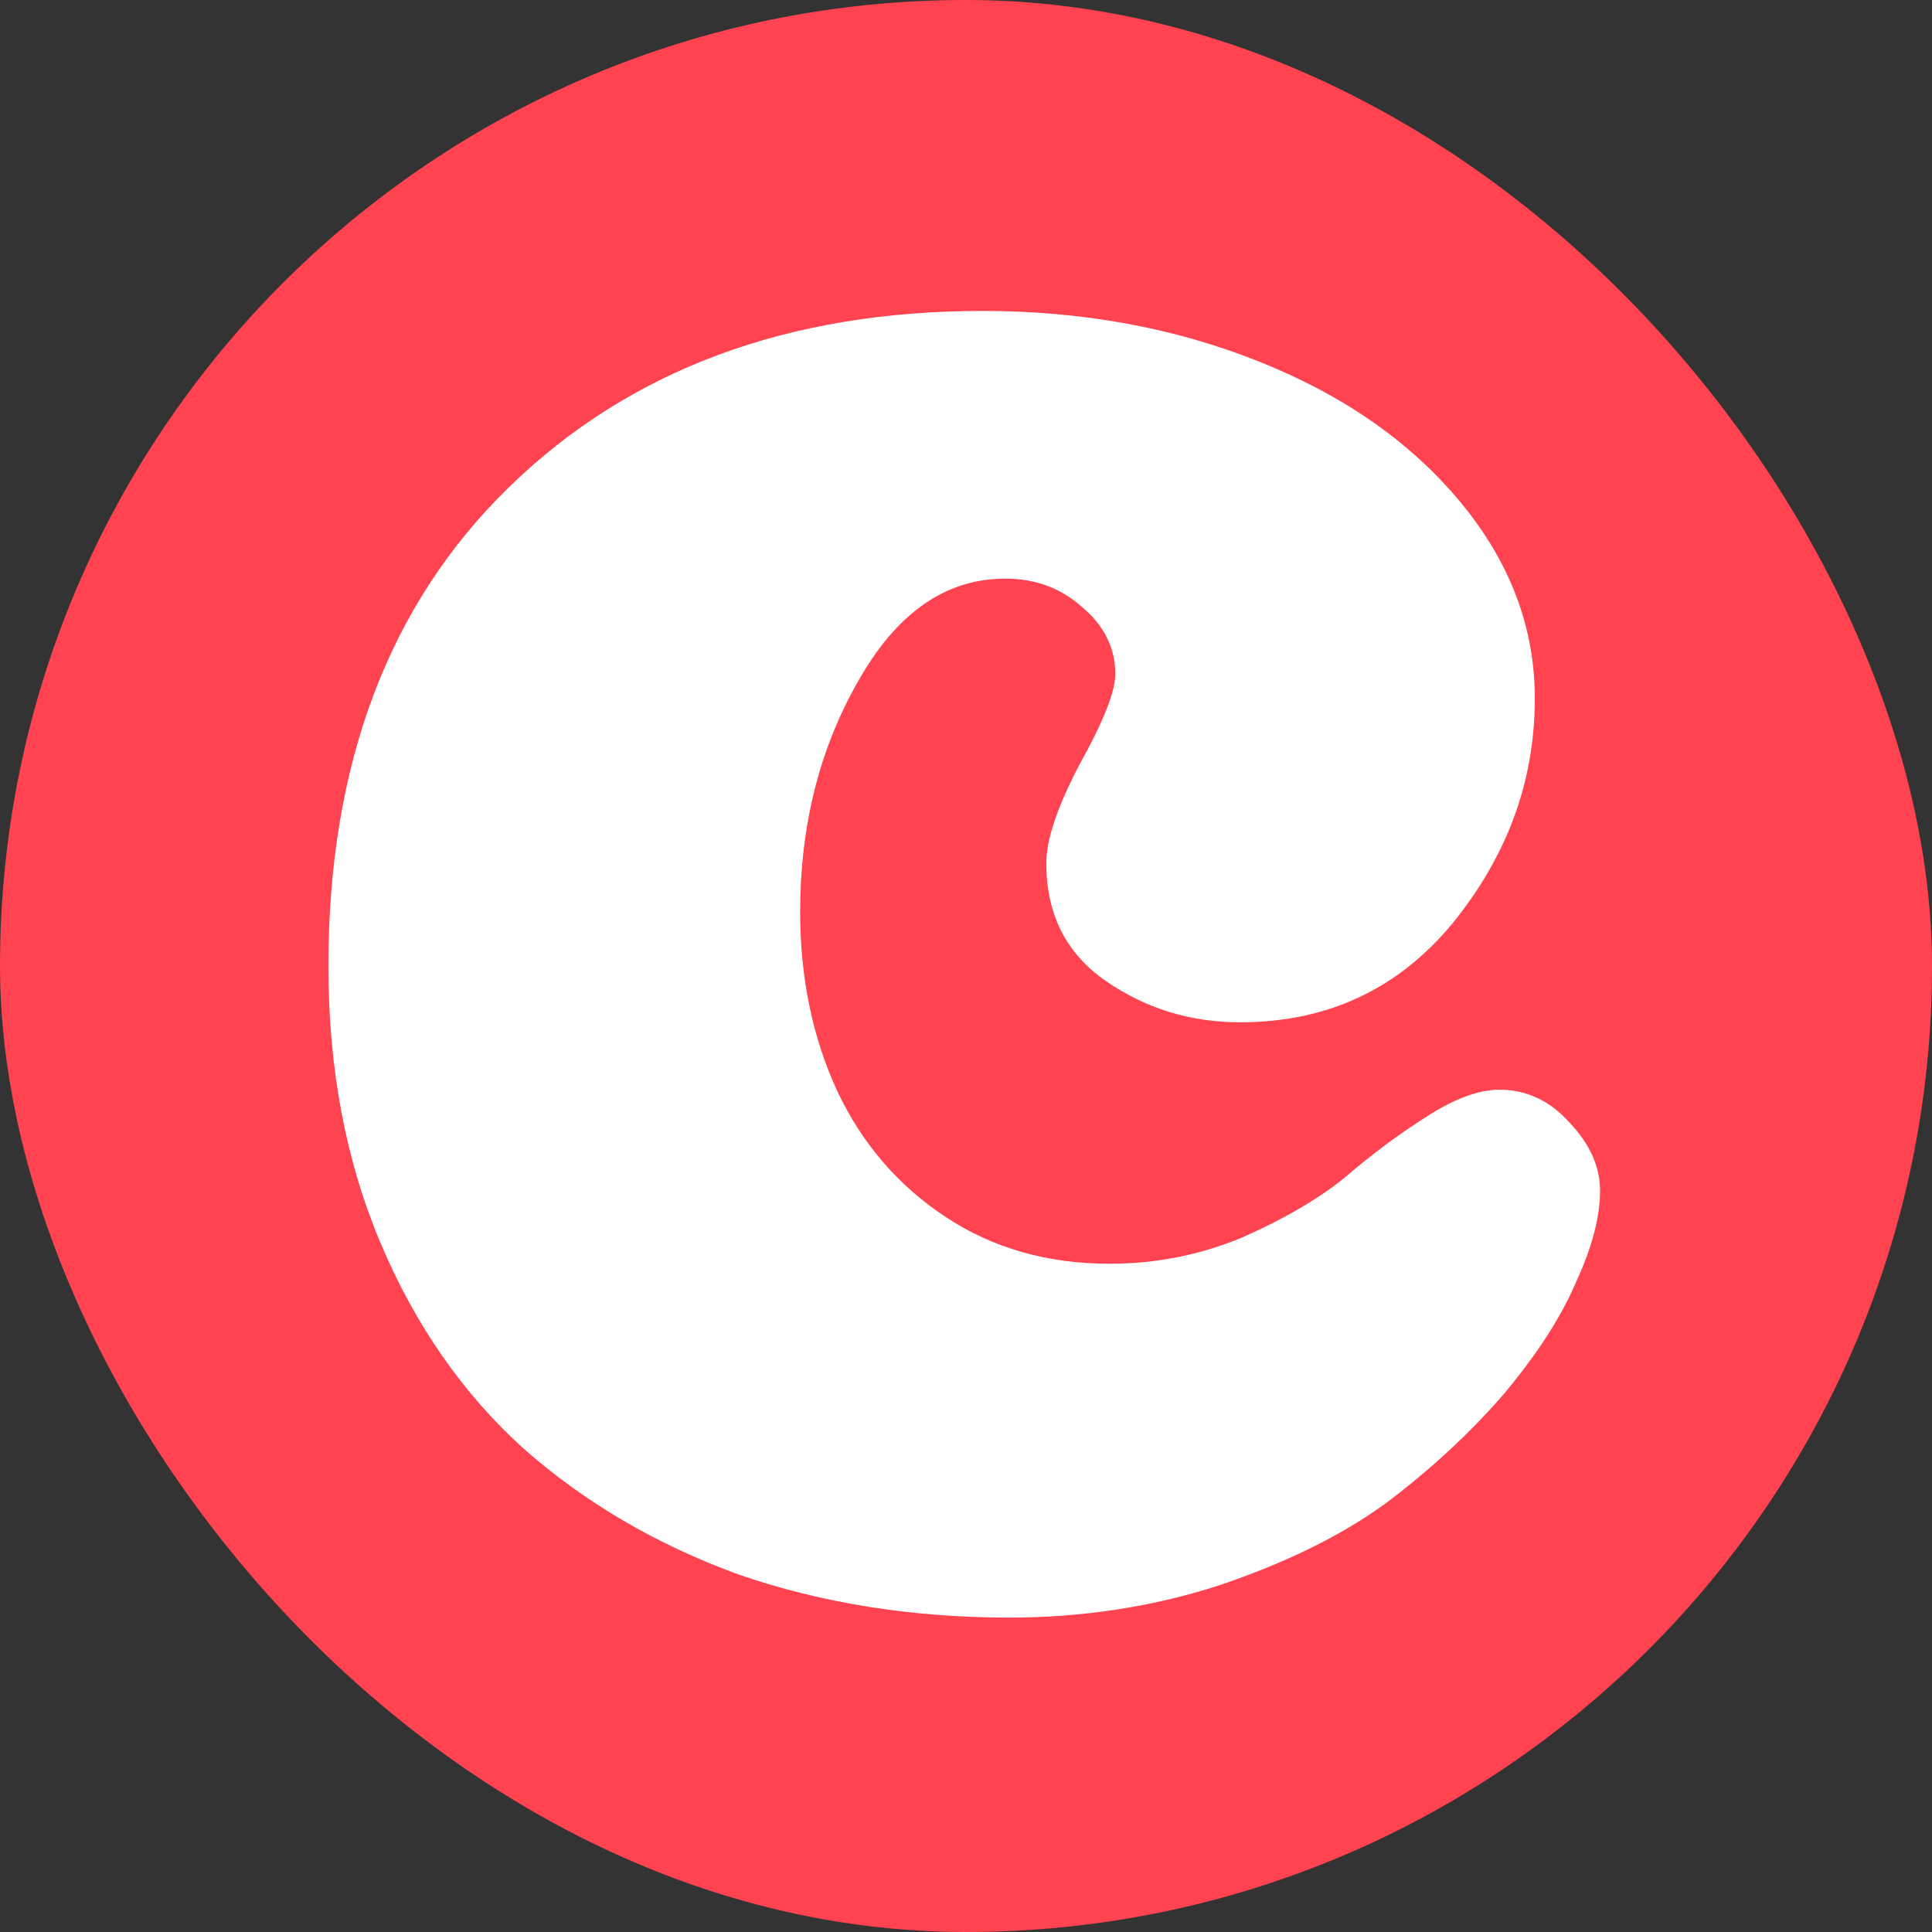
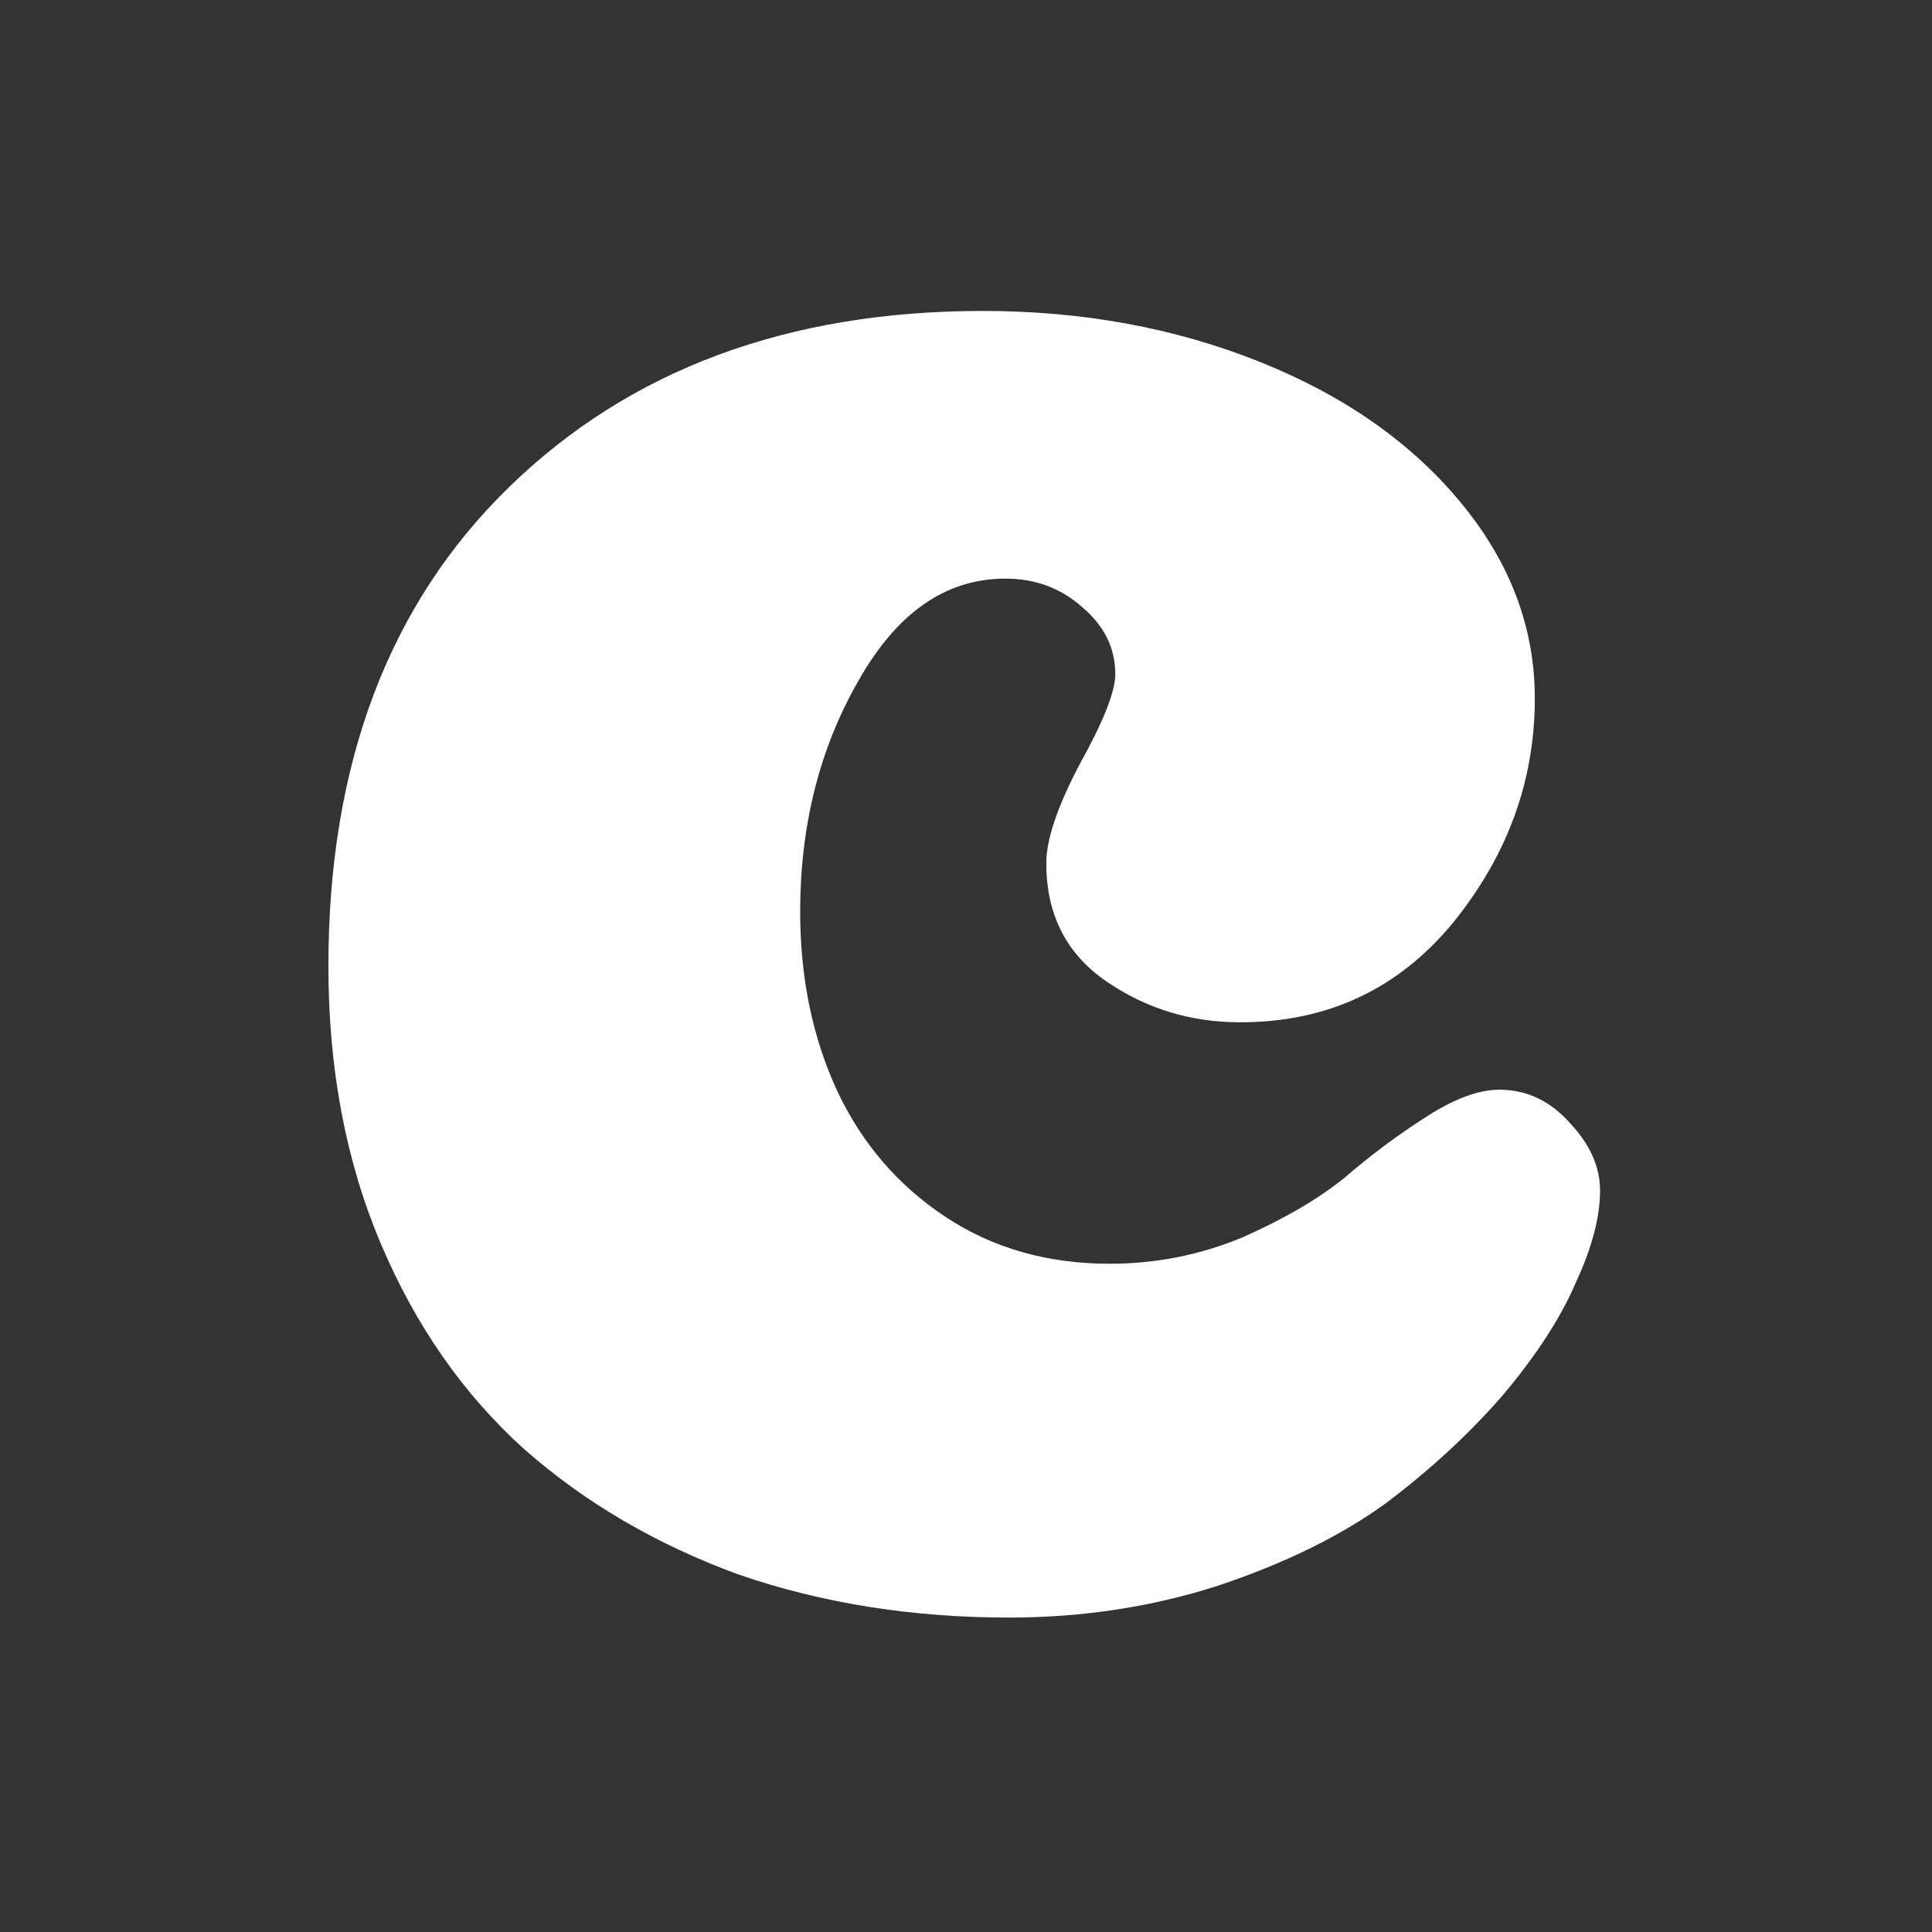
<svg xmlns="http://www.w3.org/2000/svg" width="36" height="36" viewBox="0 0 36 36" fill="none">
  <rect x="0" y="0" width="36" height="36" fill="#333333" stroke="none" />
  <g clip-path="url(#clip0_4872_50694)">
-     <path fill-rule="evenodd" clip-rule="evenodd" d="M0 18C0 8.059 8.059 0 18 0C27.941 0 36 8.059 36 18C36 27.941 27.941 36 18 36C8.059 36 0 27.941 0 18Z" fill="#FF4350" />
    <path d="M20.782 12.561C20.782 12.072 20.573 11.654 20.156 11.305C19.762 10.956 19.288 10.782 18.732 10.782C17.62 10.782 16.705 11.421 15.987 12.7C15.269 13.956 14.91 15.386 14.91 16.991C14.91 18.223 15.141 19.339 15.605 20.339C16.068 21.316 16.74 22.095 17.62 22.676C18.5 23.258 19.519 23.548 20.677 23.548C21.534 23.548 22.357 23.386 23.144 23.06C23.932 22.711 24.569 22.339 25.055 21.944C25.542 21.525 26.04 21.153 26.549 20.828C27.082 20.479 27.545 20.305 27.939 20.305C28.449 20.305 28.889 20.514 29.259 20.932C29.63 21.328 29.815 21.746 29.815 22.188C29.815 22.676 29.665 23.246 29.364 23.897C29.086 24.548 28.634 25.246 28.009 25.99C27.383 26.711 26.654 27.385 25.82 28.013C24.986 28.618 23.943 29.13 22.693 29.548C21.465 29.943 20.168 30.141 18.801 30.141C16.994 30.141 15.315 29.874 13.763 29.339C12.234 28.781 10.902 28.002 9.767 27.002C8.632 25.979 7.741 24.7 7.092 23.165C6.443 21.63 6.119 19.909 6.119 18.002C6.119 14.235 7.243 11.259 9.489 9.073C11.736 6.887 14.678 5.794 18.315 5.794C20.168 5.794 21.882 6.108 23.457 6.736C25.032 7.363 26.283 8.236 27.209 9.352C28.136 10.468 28.599 11.689 28.599 13.014C28.599 14.549 28.09 15.944 27.07 17.2C26.051 18.433 24.731 19.049 23.11 19.049C22.183 19.049 21.349 18.793 20.608 18.281C19.867 17.77 19.496 17.037 19.496 16.084C19.496 15.642 19.704 15.026 20.121 14.235C20.561 13.444 20.782 12.886 20.782 12.561Z" fill="white" />
  </g>
  <defs>
    <clipPath id="clip0_4872_50694">
      <rect width="36" height="36" rx="18" fill="white" />
    </clipPath>
  </defs>
</svg>